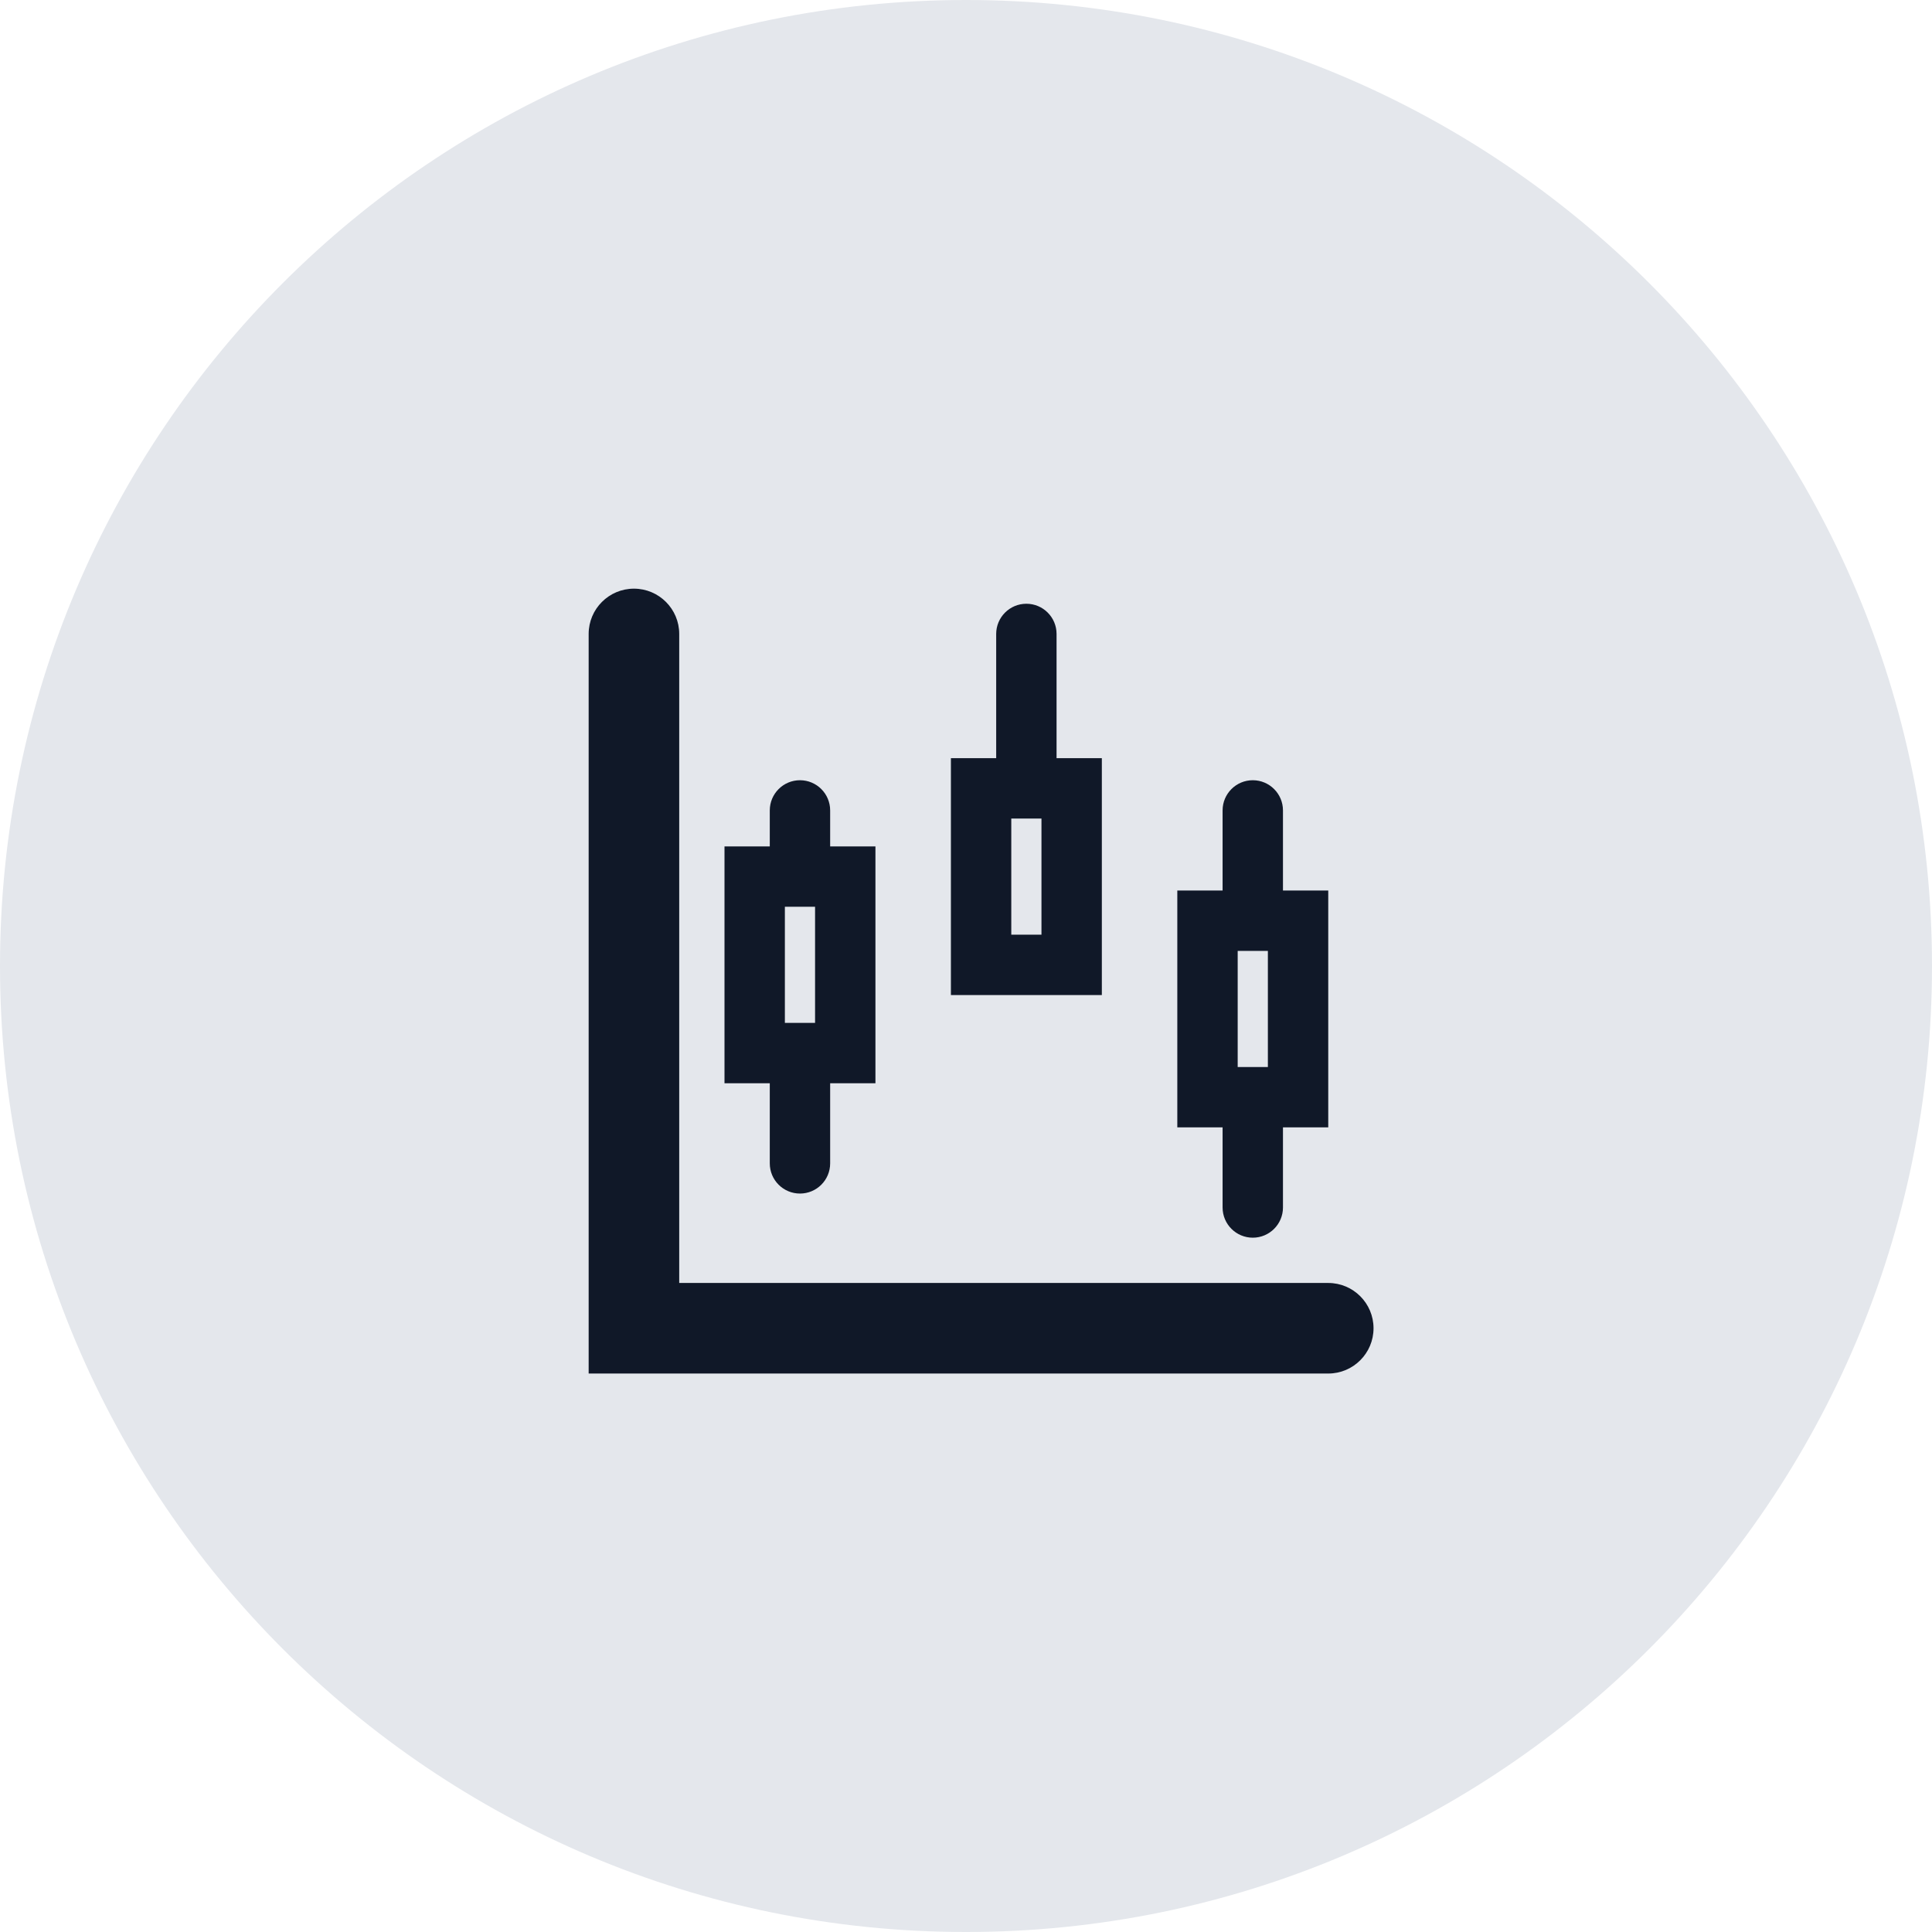
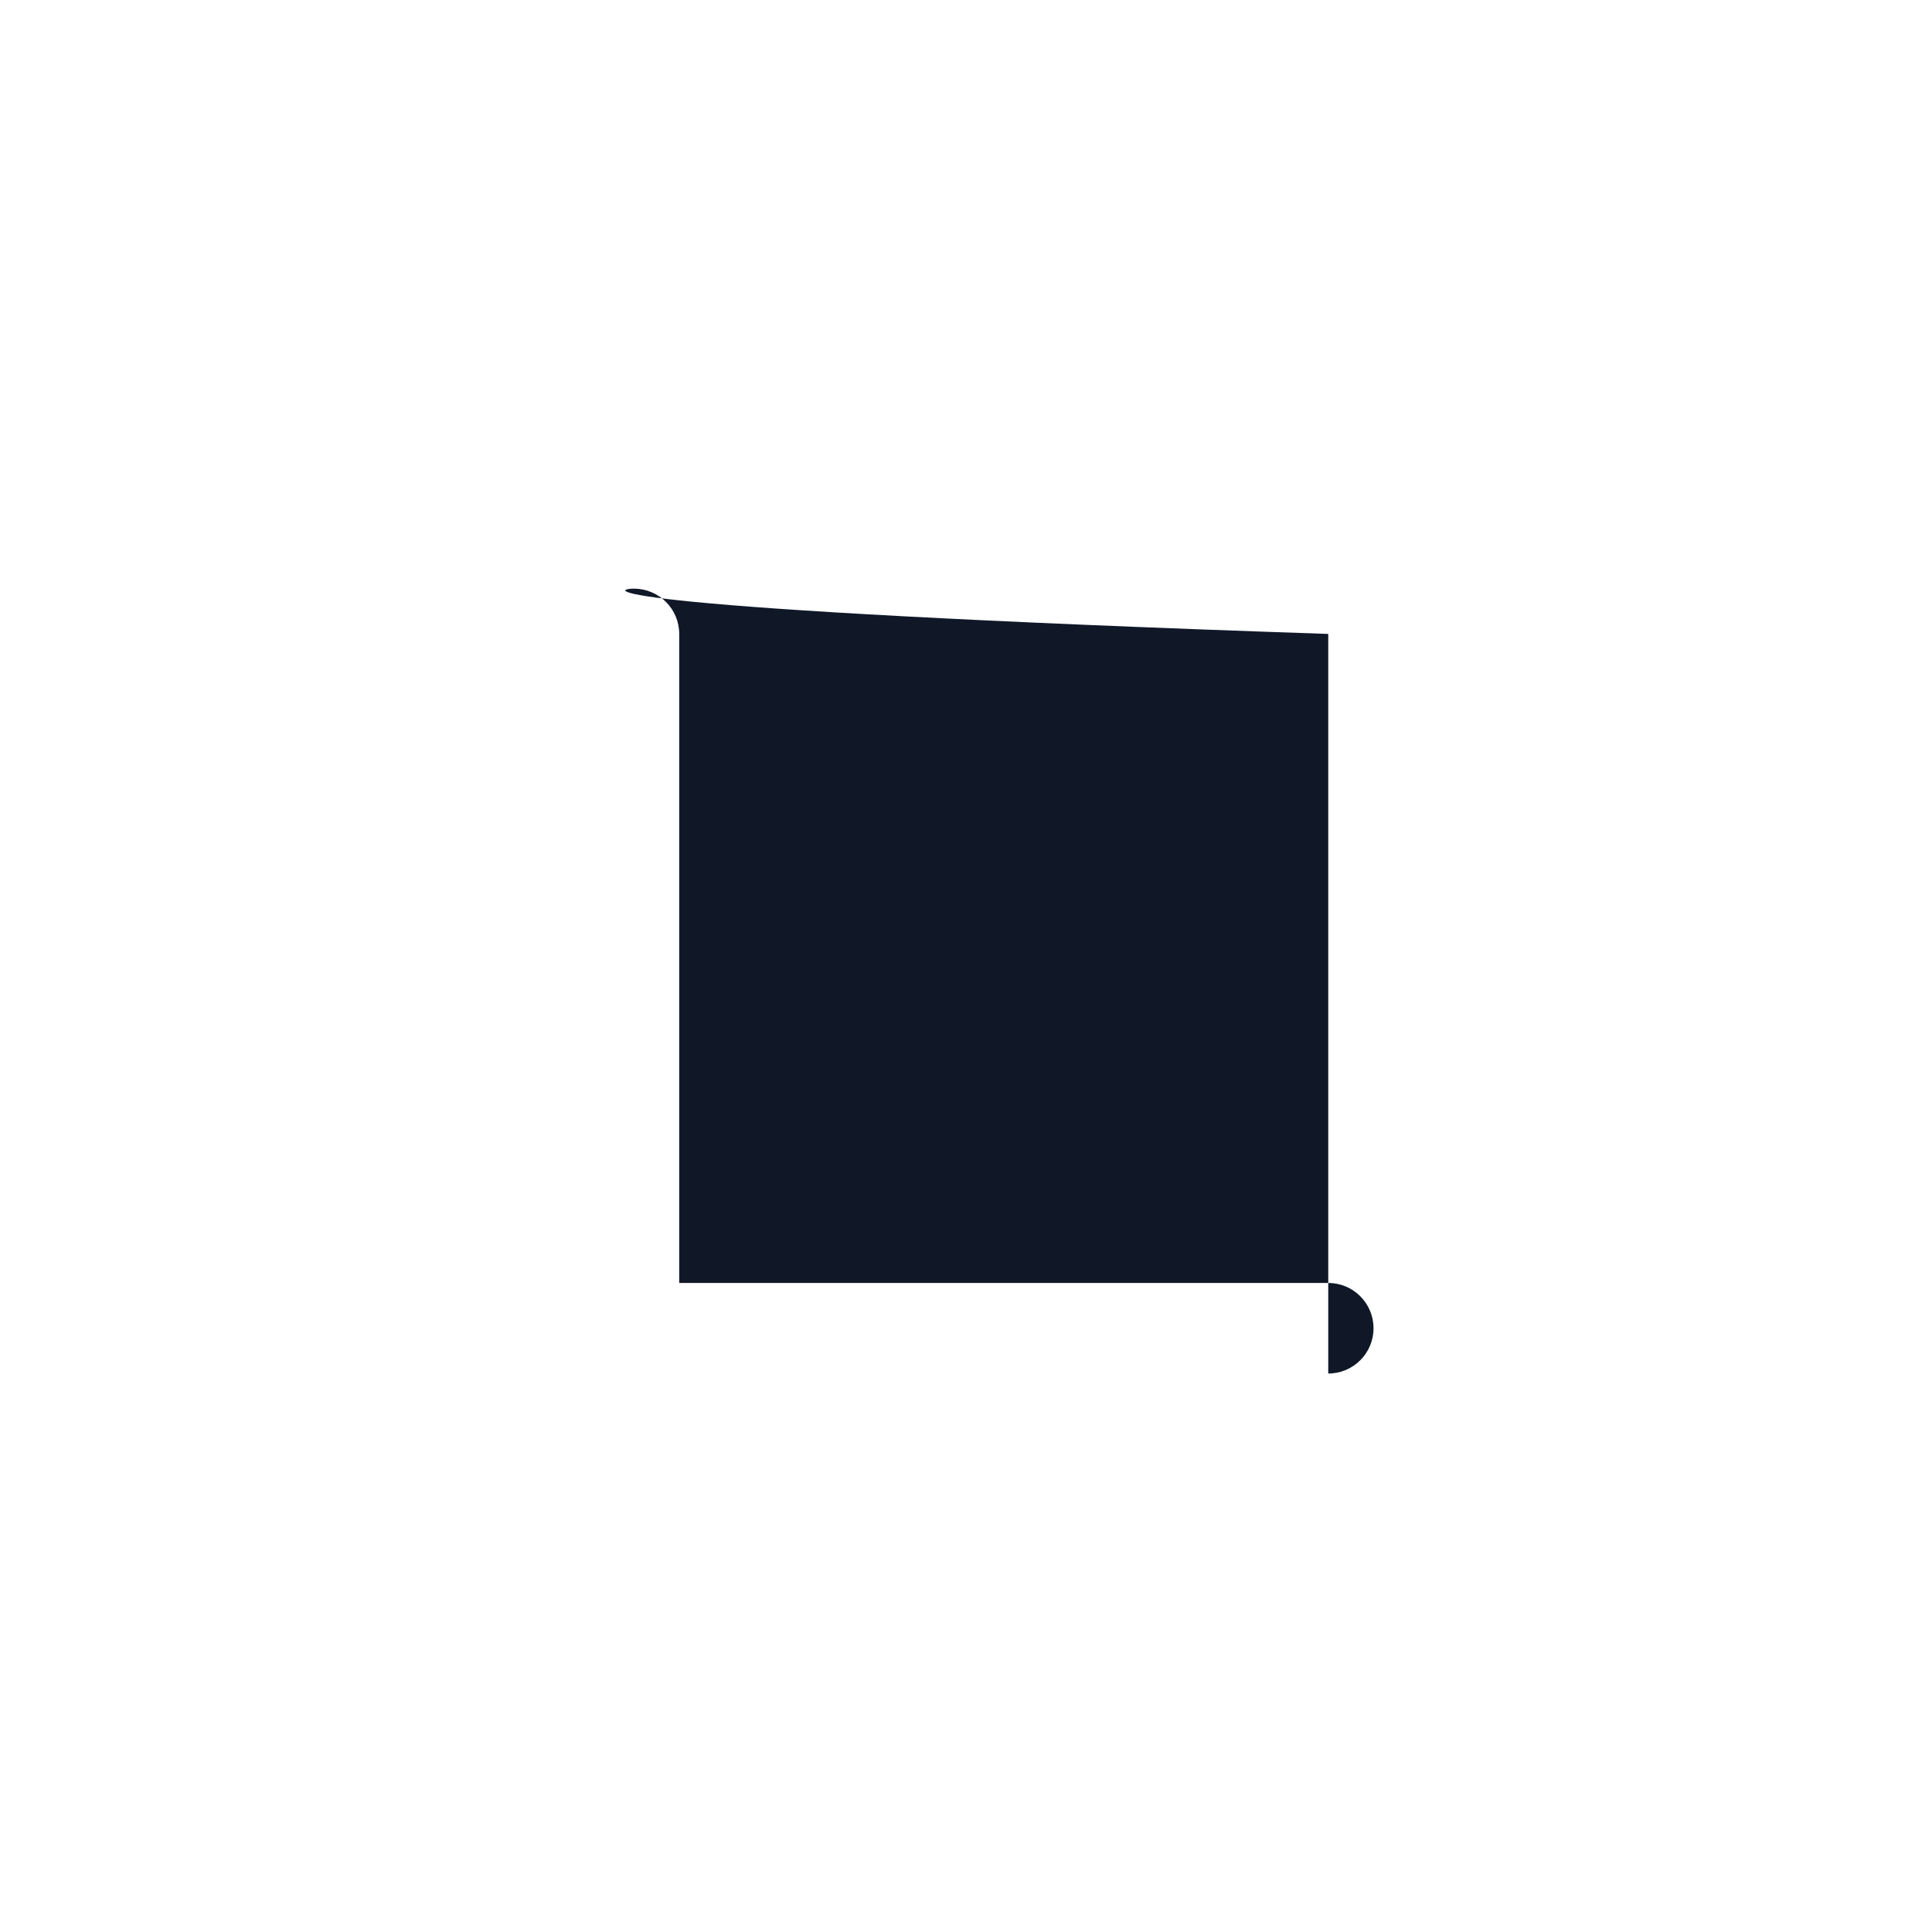
<svg xmlns="http://www.w3.org/2000/svg" width="64" height="64" viewBox="0 0 64 64" fill="none">
-   <path d="M64 32C64 49.673 49.673 64 32 64C14.327 64 0 49.673 0 32C0 14.327 14.327 0 32 0C49.673 0 64 14.327 64 32Z" fill="#E4E7EC" />
-   <path fill-rule="evenodd" clip-rule="evenodd" d="M34 20C34.552 20 35 20.448 35 21V25.115H36.5V32.962H31.5V25.115H33V21C33 20.448 33.448 20 34 20ZM33.5 27.115V30.962H34.5V27.115H33.5ZM26.5 25.846C27.052 25.846 27.5 26.294 27.5 26.846V28.038H29V35.885H27.5V38.538C27.5 39.091 27.052 39.538 26.5 39.538C25.948 39.538 25.5 39.091 25.5 38.538V35.885H24V28.038H25.5V26.846C25.5 26.294 25.948 25.846 26.5 25.846ZM26 30.038V33.885H27V30.038H26ZM41.5 25.846C42.052 25.846 42.5 26.294 42.5 26.846V29.5H44V37.346H42.5V40C42.5 40.552 42.052 41 41.5 41C40.948 41 40.5 40.552 40.5 40V37.346H39V29.5H40.5V26.846C40.5 26.294 40.948 25.846 41.5 25.846ZM41 31.5V35.346H42V31.5H41Z" fill="#101828" />
-   <path fill-rule="evenodd" clip-rule="evenodd" d="M21 19.5C21.828 19.5 22.5 20.172 22.5 21V42.5H44C44.828 42.5 45.5 43.172 45.5 44C45.5 44.828 44.828 45.5 44 45.5H19.5V21C19.5 20.172 20.172 19.5 21 19.5Z" fill="#101828" />
+   <path fill-rule="evenodd" clip-rule="evenodd" d="M21 19.5C21.828 19.5 22.5 20.172 22.5 21V42.5H44C44.828 42.5 45.5 43.172 45.5 44C45.5 44.828 44.828 45.5 44 45.5V21C19.5 20.172 20.172 19.5 21 19.5Z" fill="#101828" />
</svg>